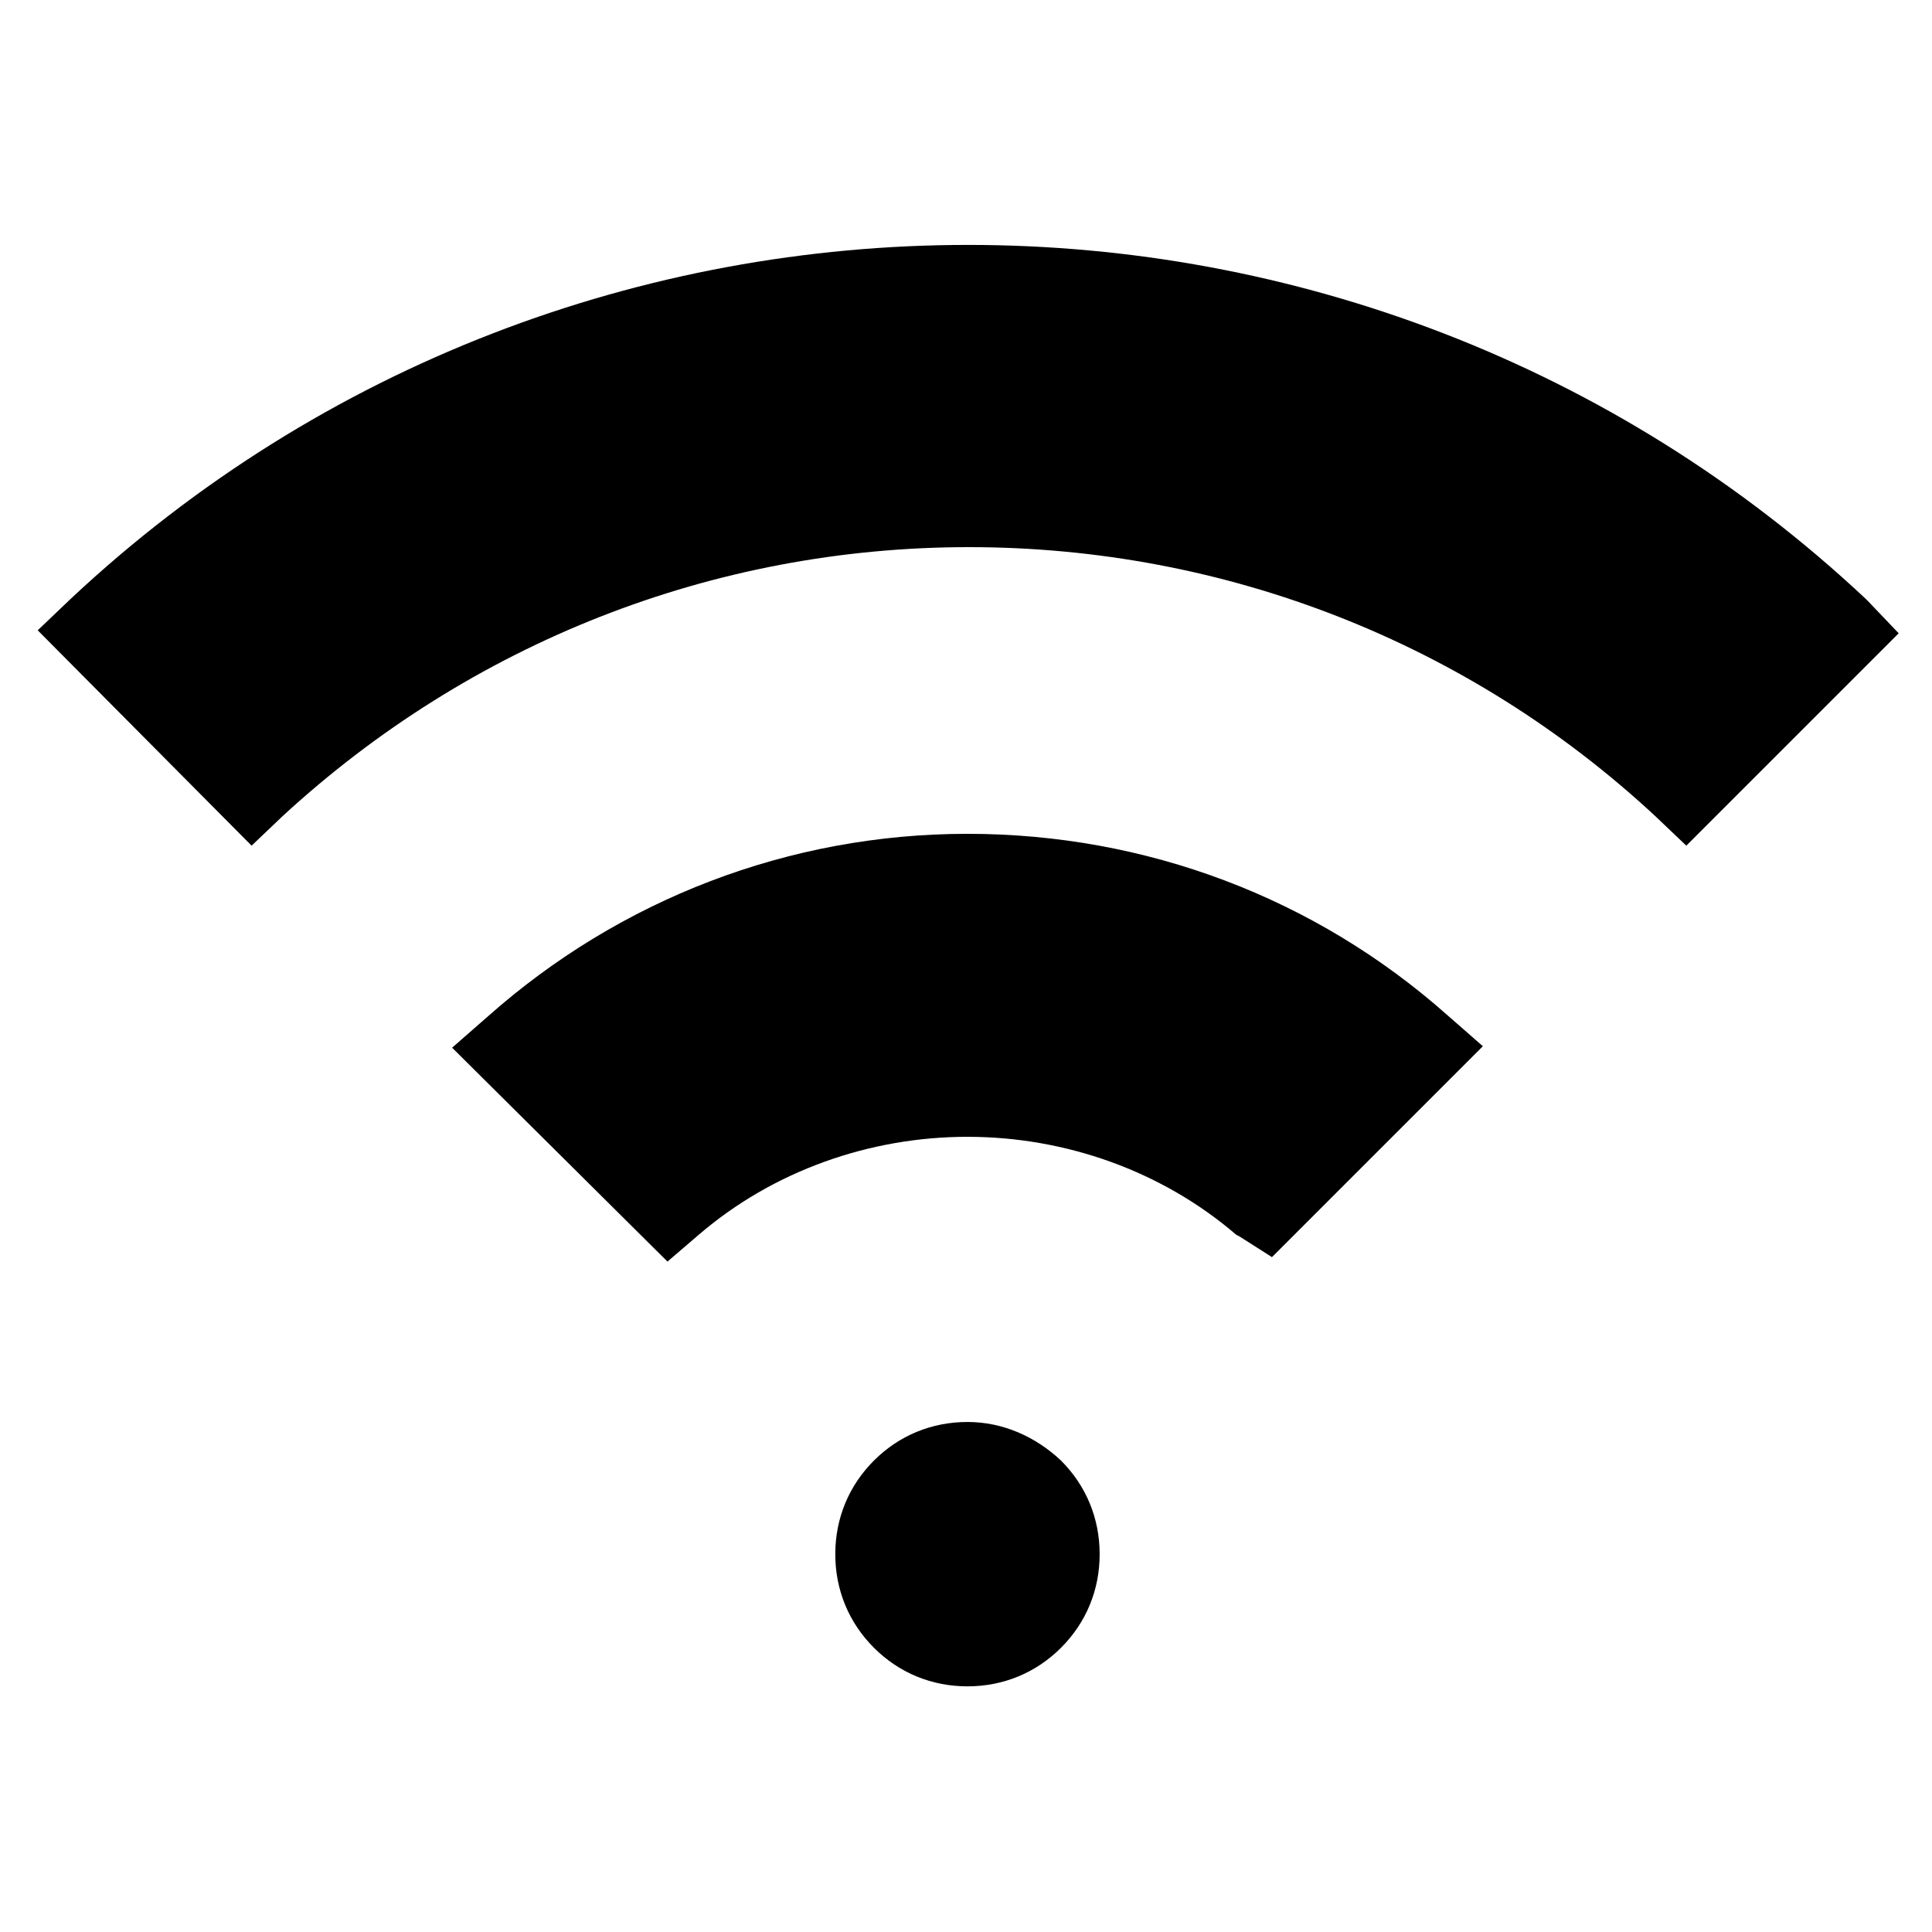
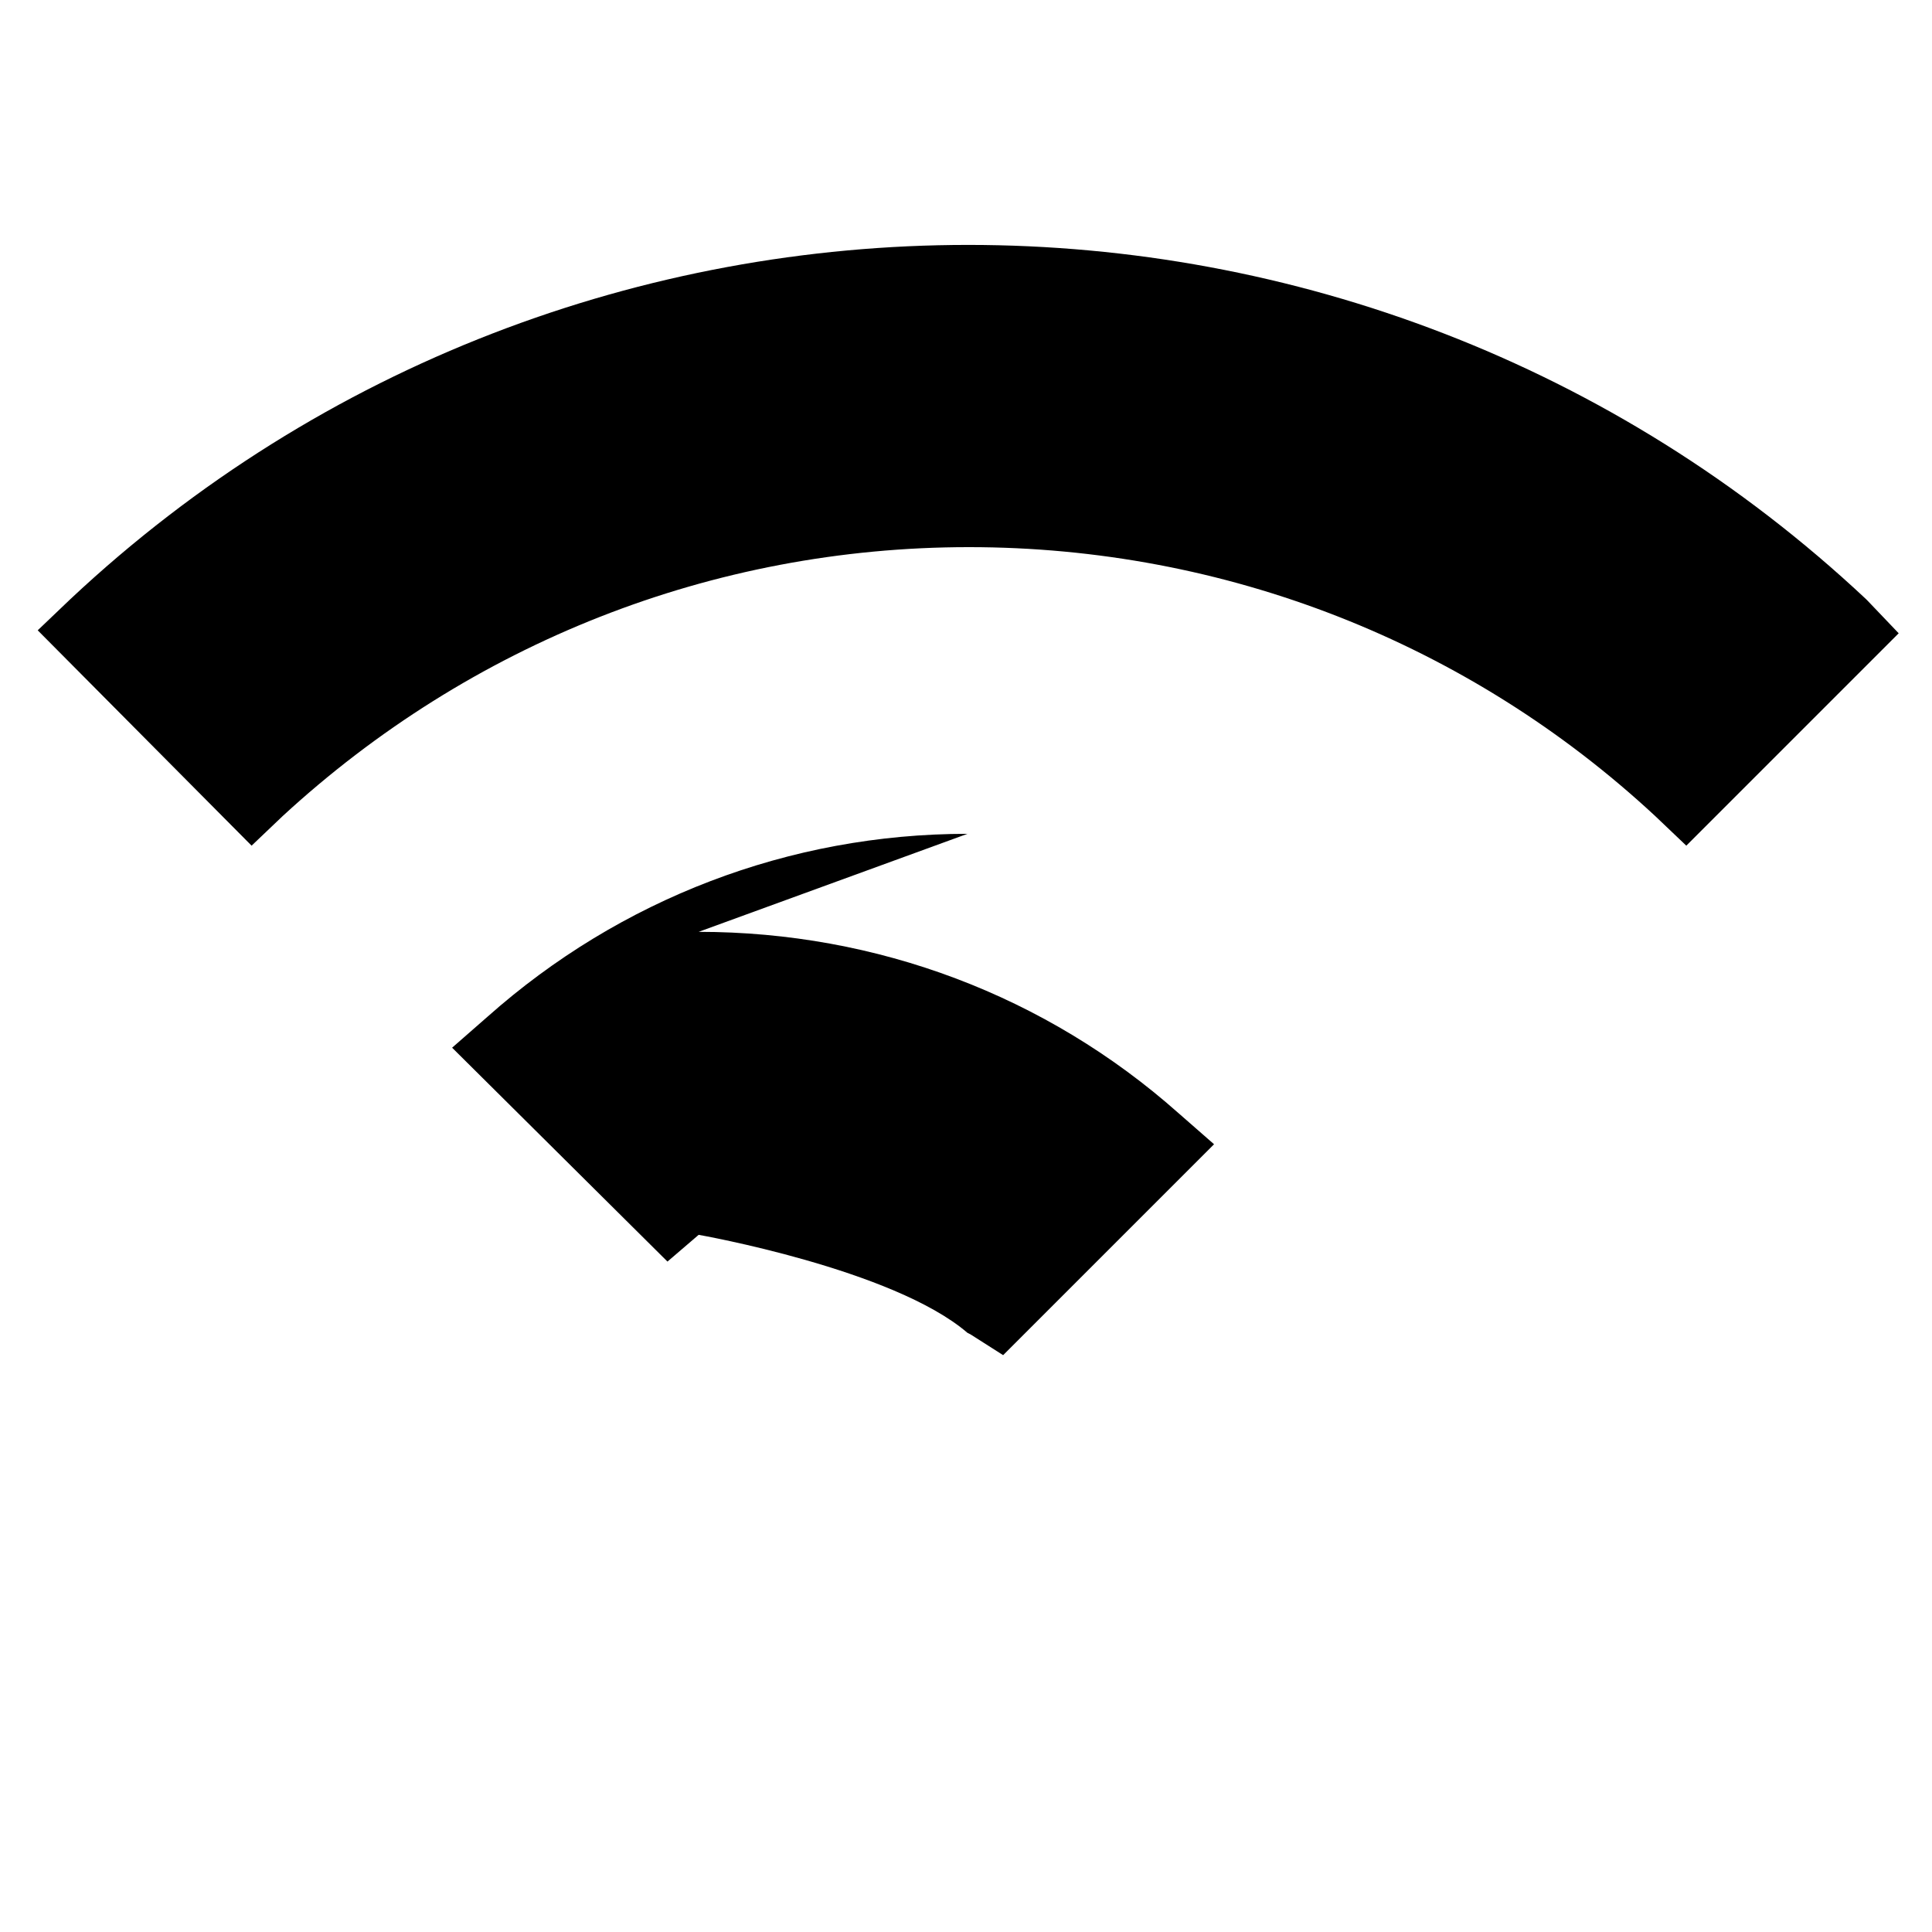
<svg xmlns="http://www.w3.org/2000/svg" fill="#000000" width="800px" height="800px" version="1.1" viewBox="144 144 512 512">
  <g>
-     <path d="m400.39 364.97c-47.23 0-92.102 17.32-127.13 48.414l-9.445 8.266 57.07 56.68 8.266-7.086c19.68-16.926 45.266-25.977 71.242-25.977s51.562 9.055 71.242 25.977l0.789 0.395 8.66 5.512 55.891-55.891-9.445-8.266c-35.031-31.098-79.902-48.023-127.14-48.023z" />
-     <path d="m400.39 520.84c-9.445 0-18.105 3.543-24.797 10.234-6.691 6.691-10.234 15.352-10.234 24.797 0 9.445 3.543 18.105 10.234 24.797 6.691 6.691 15.352 10.234 24.797 10.234s18.105-3.543 24.797-10.234c6.691-6.691 10.234-15.352 10.234-24.797 0-9.445-3.543-18.105-10.234-24.797-6.691-6.301-15.348-10.234-24.797-10.234z" />
+     <path d="m400.39 364.97c-47.23 0-92.102 17.32-127.13 48.414l-9.445 8.266 57.07 56.68 8.266-7.086s51.562 9.055 71.242 25.977l0.789 0.395 8.66 5.512 55.891-55.891-9.445-8.266c-35.031-31.098-79.902-48.023-127.14-48.023z" />
    <path d="m638.91 303.17-0.395-0.395c-133.43-125.16-342.43-125.16-475.86 0l-8.66 8.266 56.68 57.07 8.266-7.871c49.594-45.656 113.75-71.242 181.84-71.242 67.699 0 132.25 25.191 181.84 71.242l8.266 7.871 56.285-56.285z" />
  </g>
</svg>